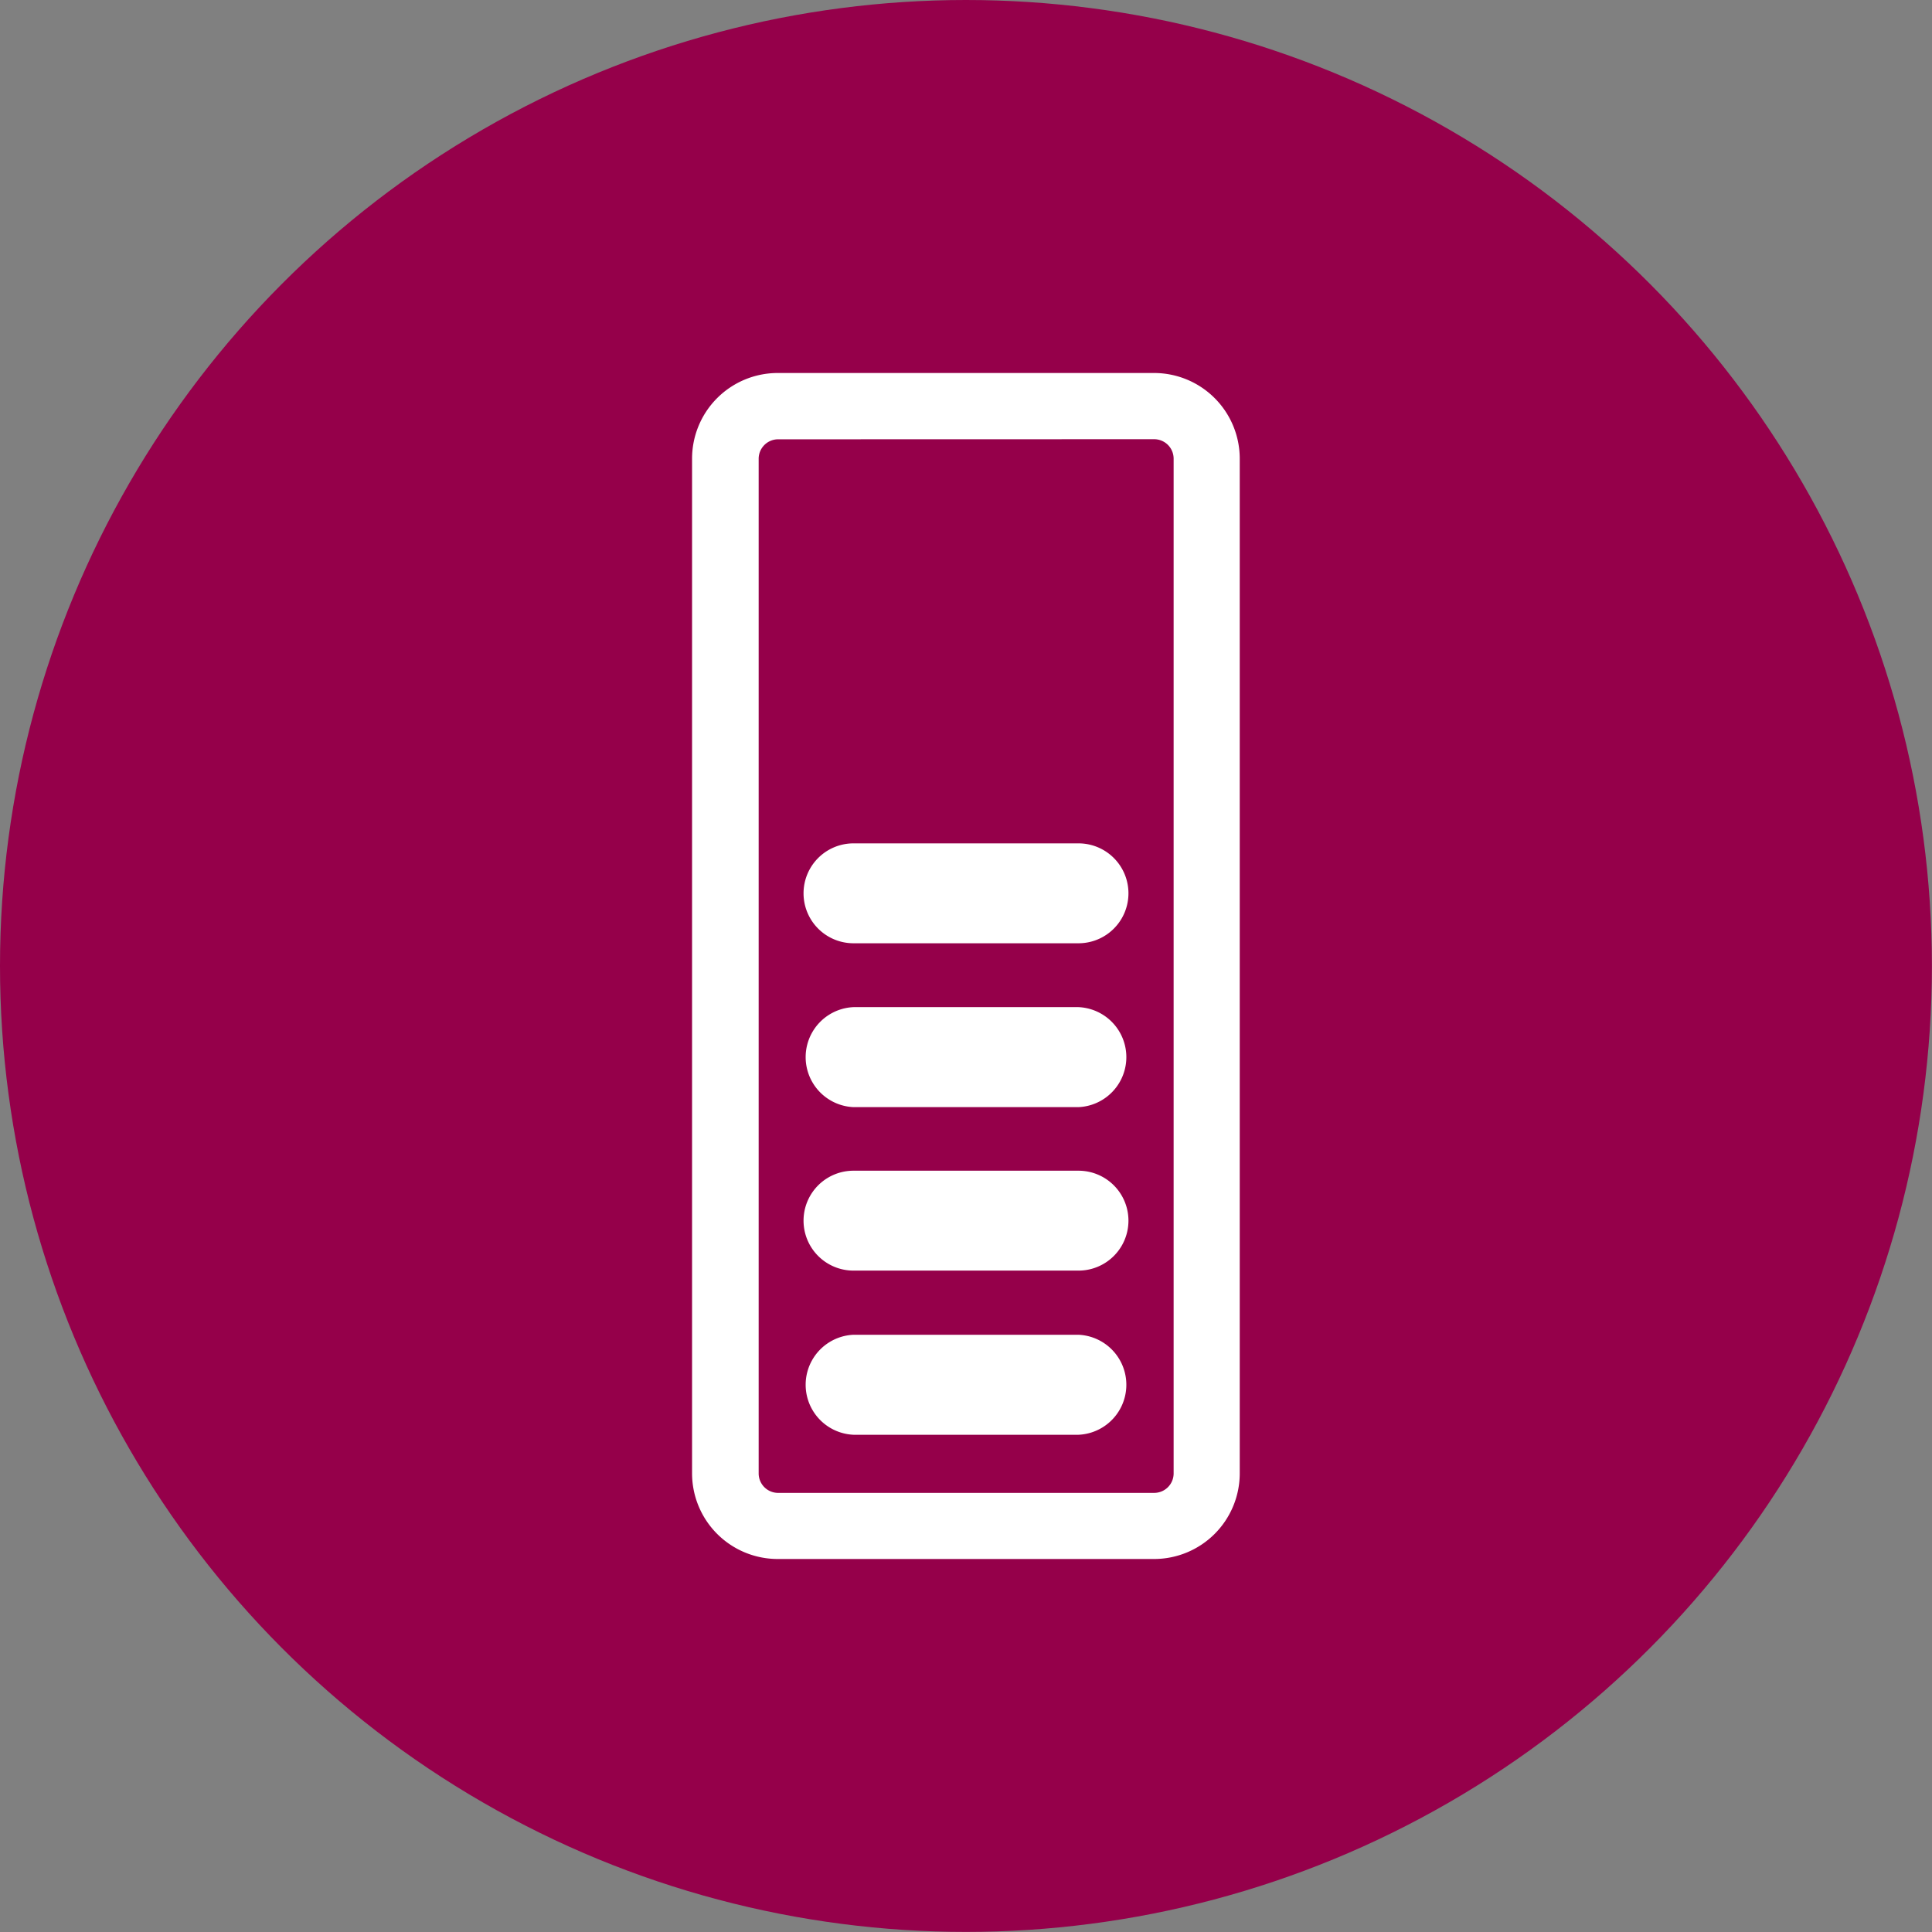
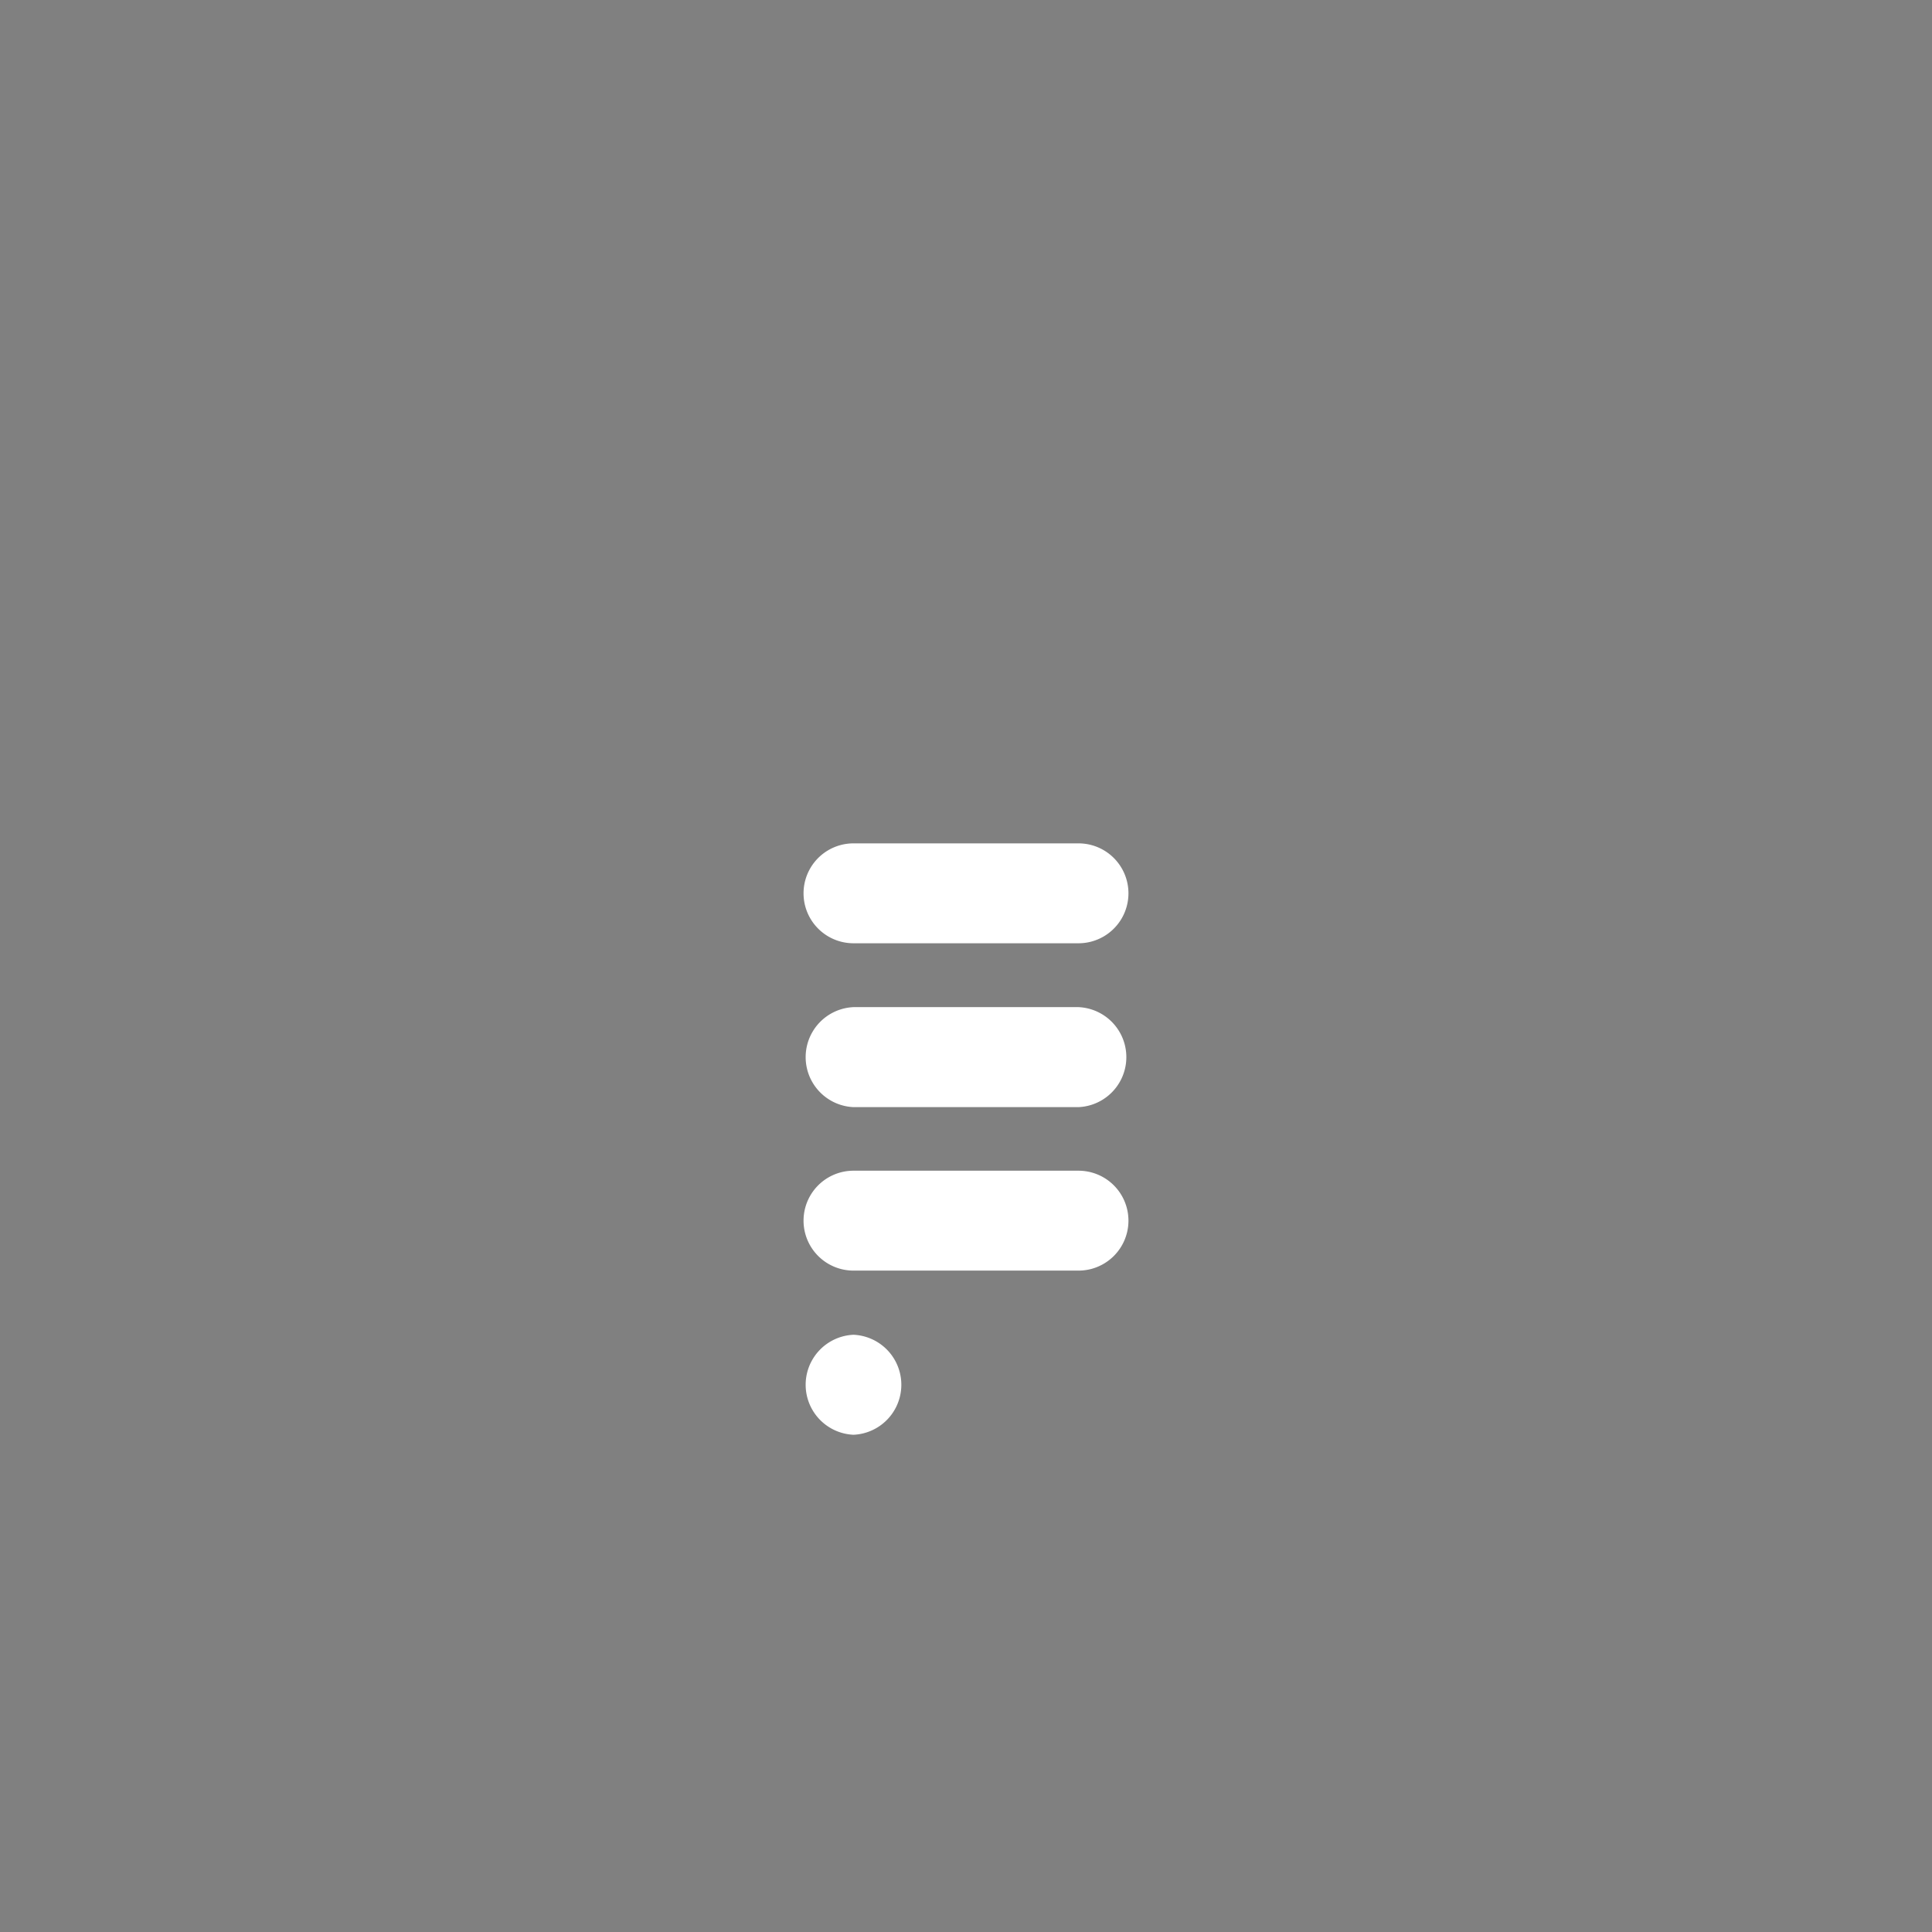
<svg xmlns="http://www.w3.org/2000/svg" id="Isolation_Mode" data-name="Isolation Mode" viewBox="0 0 198.43 198.43">
  <rect x="0" y="0" width="198.43" height="198.43" fill="#808080" stroke="none" />
  <defs>
    <style>
            .cls-1{fill:#95004a}.cls-2{fill:#fff}
        </style>
  </defs>
-   <circle class="cls-1" cx="99.21" cy="99.21" r="99.21" />
-   <path class="cls-2" d="M1343 1716.62h-38.67a8.8 8.8 0 0 1-8.79-8.8v-104.21a8.8 8.8 0 0 1 8.79-8.8H1343a8.8 8.8 0 0 1 8.79 8.8v104.21a8.8 8.8 0 0 1-8.79 8.8zm-38.67-115a2 2 0 0 0-1.95 2v104.21a2 2 0 0 0 1.95 2H1343a2 2 0 0 0 2-2v-104.22a2 2 0 0 0-2-2z" transform="translate(-1224.46 -1556.5)" />
-   <path class="cls-2" d="M1335.23 1703.86h-23.11a5.14 5.14 0 0 1 0-10.27h23.11a5.14 5.14 0 0 1 0 10.27zm0-16.86h-23.11a5.13 5.13 0 0 1 0-10.26h23.11a5.13 5.13 0 0 1 0 10.26zm0-16.79h-23.11a5.14 5.14 0 0 1 0-10.27h23.11a5.14 5.14 0 0 1 0 10.27zm0-16.83h-23.11a5.13 5.13 0 1 1 0-10.26h23.11a5.13 5.13 0 0 1 0 10.26z" transform="translate(-1224.46 -1556.5)" />
+   <path class="cls-2" d="M1335.23 1703.86h-23.11a5.14 5.14 0 0 1 0-10.27a5.14 5.14 0 0 1 0 10.27zm0-16.86h-23.11a5.13 5.13 0 0 1 0-10.26h23.11a5.13 5.13 0 0 1 0 10.26zm0-16.79h-23.11a5.14 5.14 0 0 1 0-10.27h23.11a5.14 5.14 0 0 1 0 10.27zm0-16.83h-23.11a5.13 5.13 0 1 1 0-10.26h23.11a5.13 5.13 0 0 1 0 10.26z" transform="translate(-1224.46 -1556.5)" />
</svg>